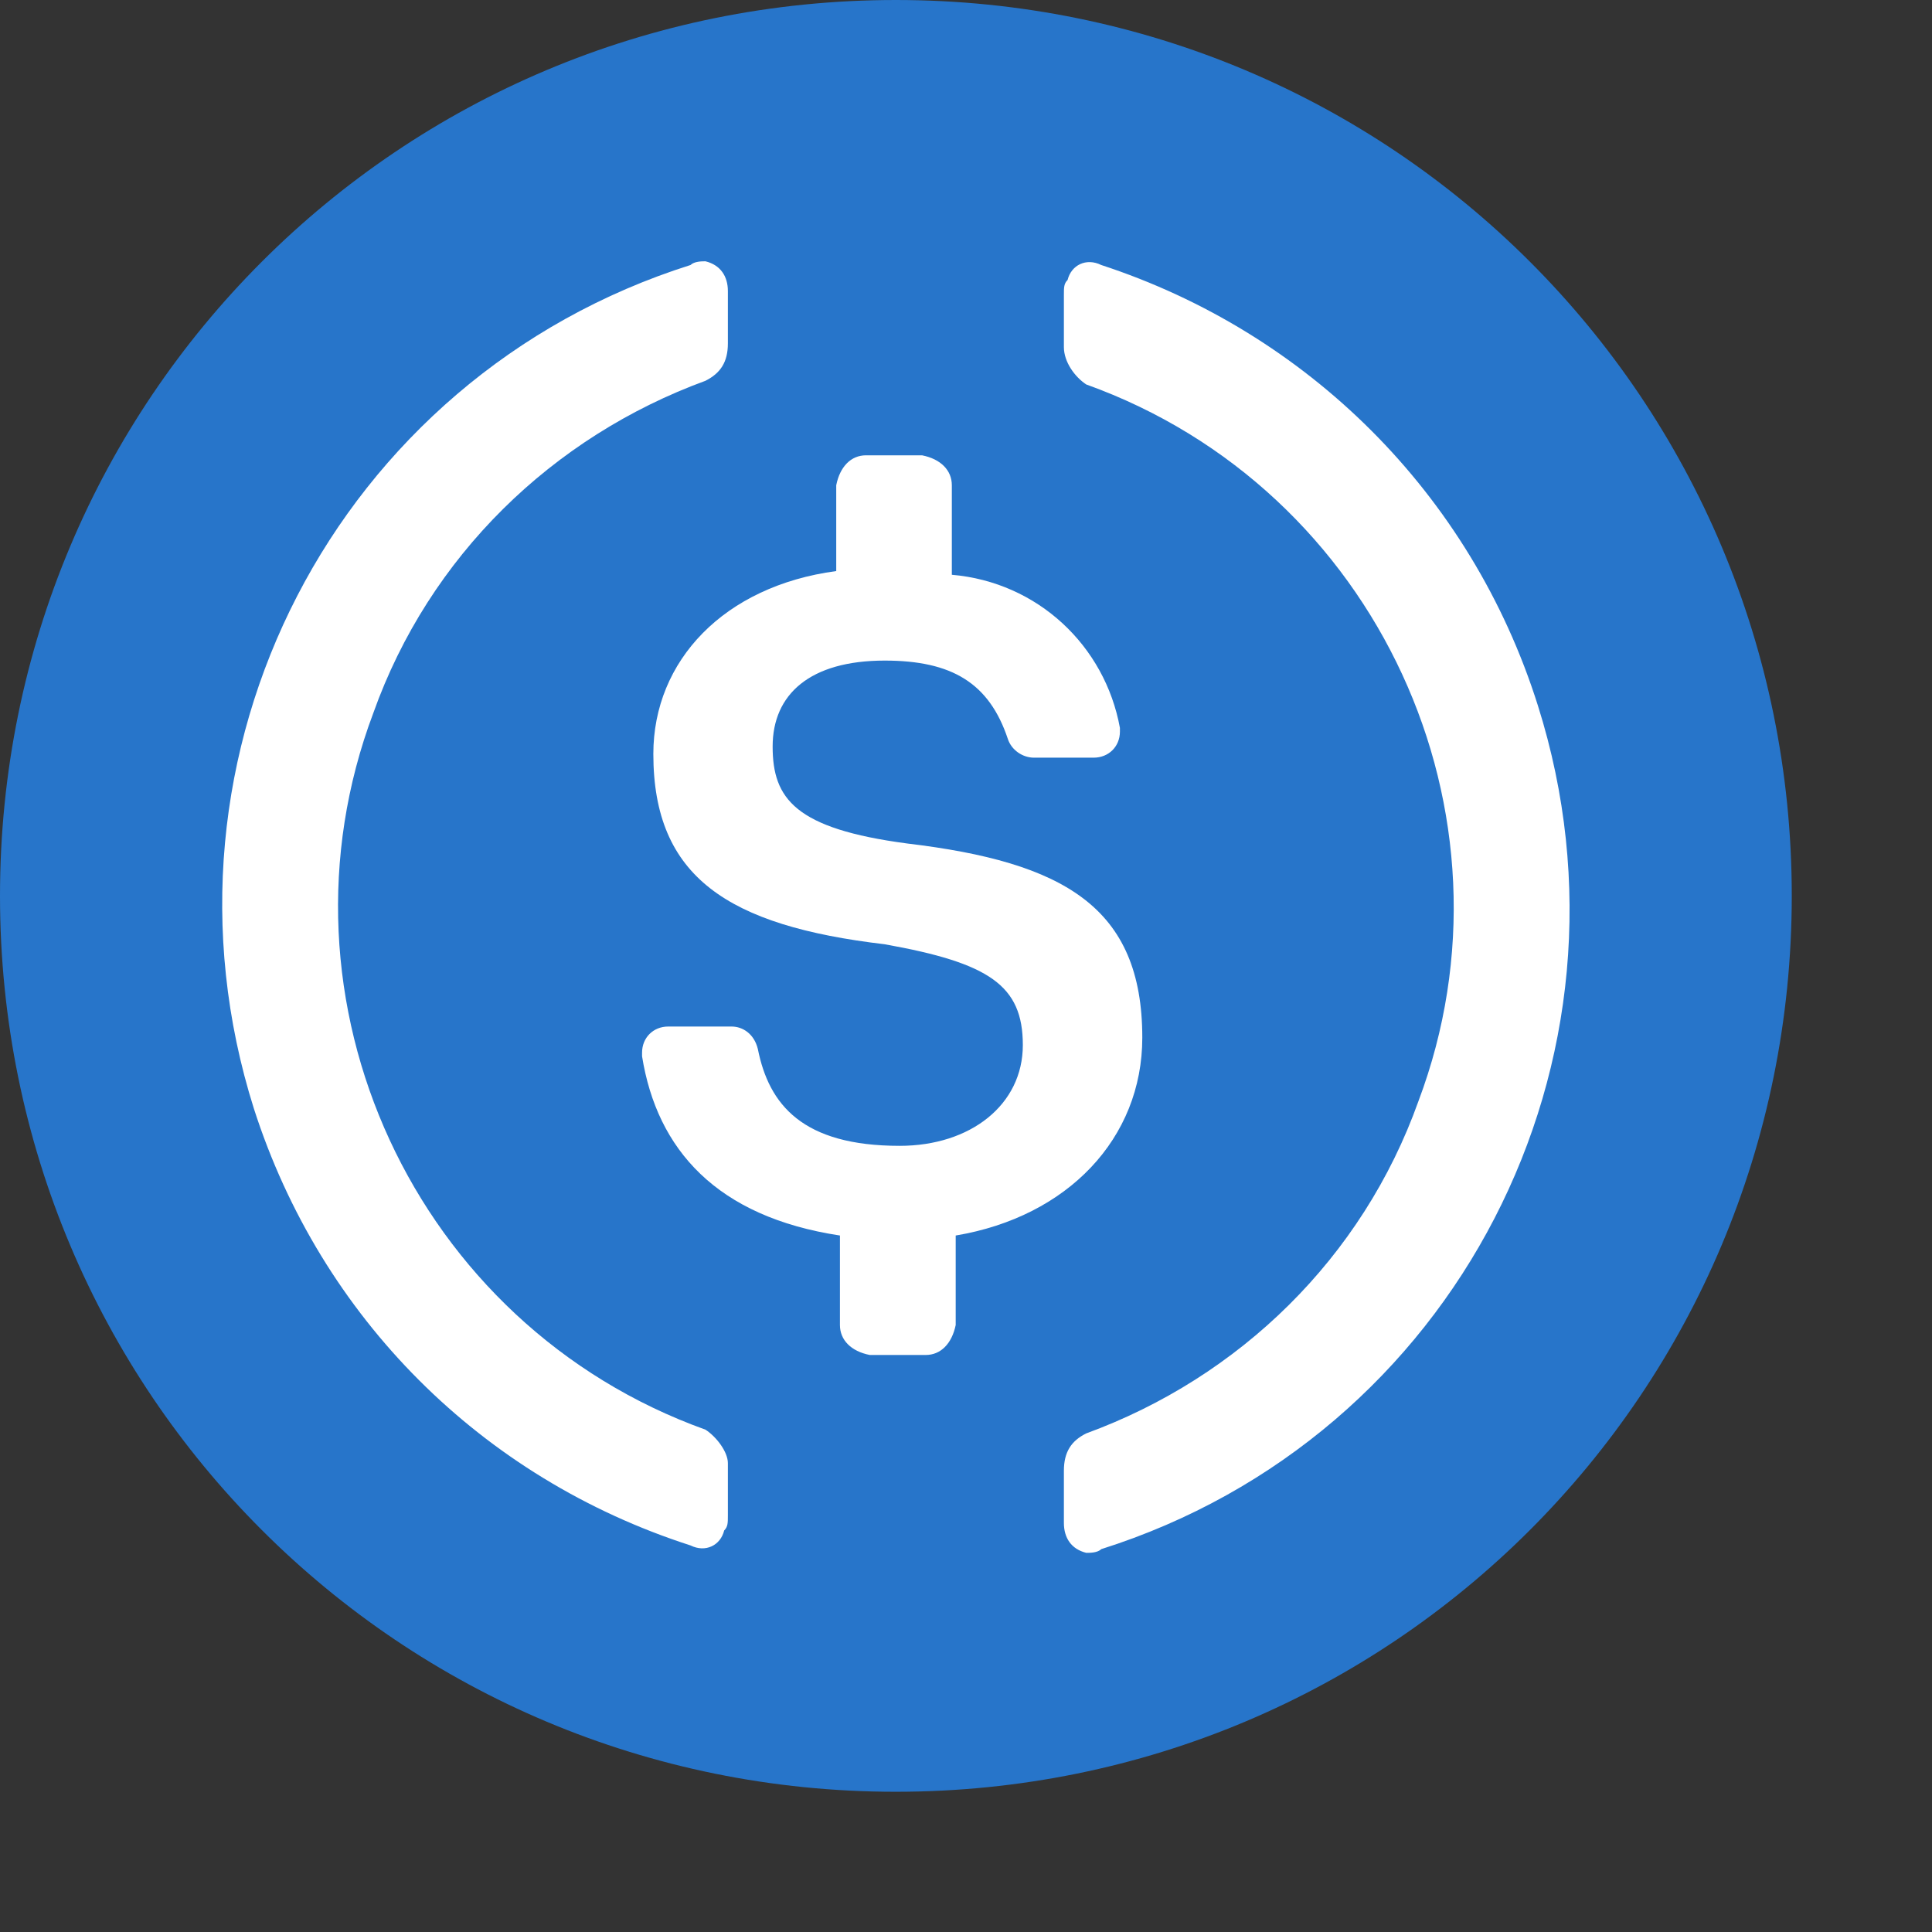
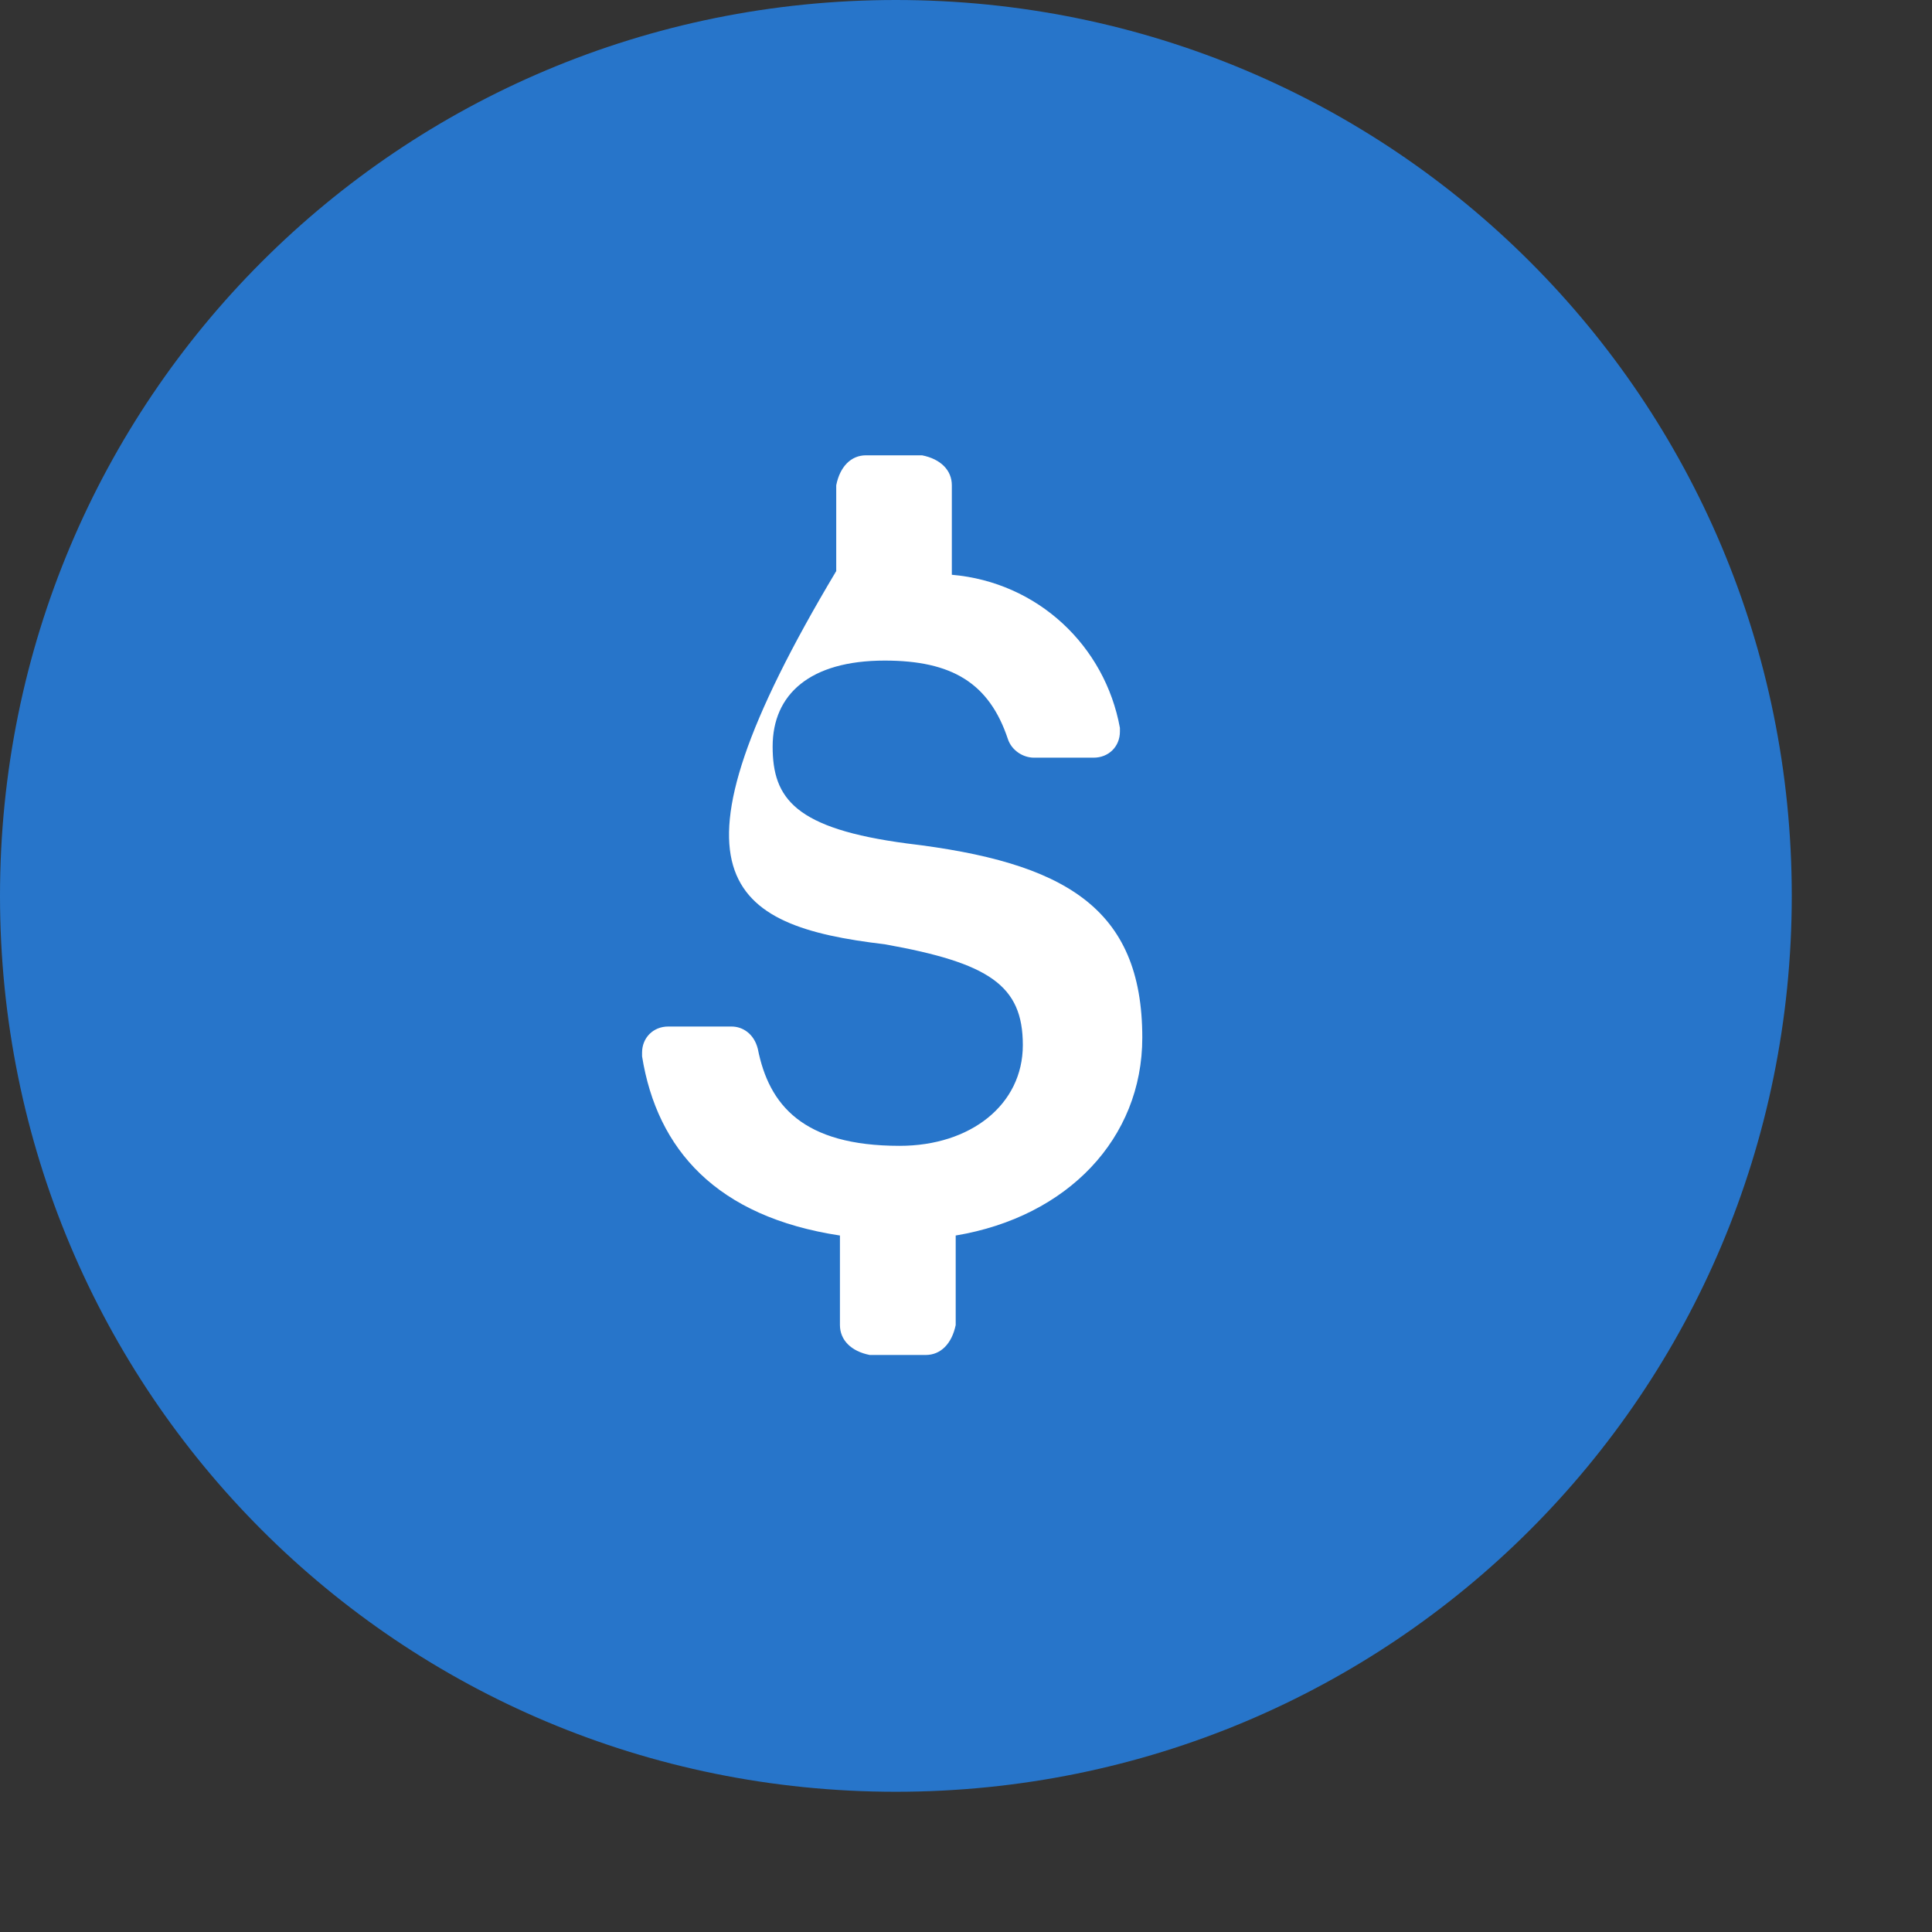
<svg xmlns="http://www.w3.org/2000/svg" fill="none" height="100%" overflow="visible" preserveAspectRatio="none" style="display: block;" viewBox="0 0 12 12" width="100%">
  <rect x="0" y="0" width="12" height="12" fill="#333333" stroke="none" />
  <g clip-path="url(#clip0_0_3249)" id="Frame">
    <path d="M5.564 11.129C8.648 11.129 11.129 8.648 11.129 5.564C11.129 2.481 8.648 0 5.564 0C2.481 0 0 2.481 0 5.564C0 8.648 2.481 11.129 5.564 11.129Z" fill="#2775CA" id="Vector" />
-     <path d="M7.095 6.445C7.095 5.634 6.608 5.355 5.634 5.239C4.939 5.147 4.799 4.961 4.799 4.637C4.799 4.312 5.031 4.103 5.495 4.103C5.912 4.103 6.144 4.242 6.26 4.59C6.283 4.66 6.353 4.706 6.422 4.706H6.793C6.886 4.706 6.956 4.637 6.956 4.544V4.521C6.863 4.011 6.446 3.616 5.912 3.57V3.014C5.912 2.921 5.843 2.851 5.727 2.828H5.379C5.286 2.828 5.217 2.898 5.194 3.014V3.547C4.498 3.64 4.058 4.103 4.058 4.683C4.058 5.448 4.521 5.75 5.495 5.865C6.144 5.981 6.353 6.12 6.353 6.491C6.353 6.862 6.028 7.117 5.588 7.117C4.985 7.117 4.776 6.862 4.707 6.515C4.684 6.422 4.614 6.376 4.544 6.376H4.15C4.058 6.376 3.988 6.445 3.988 6.538V6.561C4.081 7.141 4.452 7.558 5.217 7.674V8.23C5.217 8.323 5.286 8.393 5.402 8.416H5.75C5.843 8.416 5.912 8.346 5.936 8.23V7.674C6.631 7.558 7.095 7.071 7.095 6.445Z" fill="white" id="Vector_2" />
-     <path d="M4.382 8.88C2.574 8.231 1.646 6.214 2.319 4.428C2.666 3.454 3.432 2.713 4.382 2.365C4.475 2.318 4.521 2.249 4.521 2.133V1.808C4.521 1.716 4.475 1.646 4.382 1.623C4.359 1.623 4.313 1.623 4.289 1.646C2.087 2.342 0.881 4.683 1.577 6.886C1.994 8.184 2.991 9.181 4.289 9.599C4.382 9.645 4.475 9.599 4.498 9.506C4.521 9.483 4.521 9.459 4.521 9.413V9.088C4.521 9.019 4.452 8.926 4.382 8.88ZM6.84 1.646C6.747 1.6 6.654 1.646 6.631 1.739C6.608 1.762 6.608 1.785 6.608 1.832V2.156C6.608 2.249 6.677 2.342 6.747 2.388C8.555 3.037 9.483 5.054 8.81 6.84C8.463 7.813 7.698 8.555 6.747 8.903C6.654 8.949 6.608 9.019 6.608 9.135V9.459C6.608 9.552 6.654 9.622 6.747 9.645C6.77 9.645 6.817 9.645 6.84 9.622C9.042 8.926 10.248 6.584 9.552 4.382C9.135 3.06 8.115 2.063 6.84 1.646Z" fill="white" id="Vector_3" />
+     <path d="M7.095 6.445C7.095 5.634 6.608 5.355 5.634 5.239C4.939 5.147 4.799 4.961 4.799 4.637C4.799 4.312 5.031 4.103 5.495 4.103C5.912 4.103 6.144 4.242 6.26 4.59C6.283 4.66 6.353 4.706 6.422 4.706H6.793C6.886 4.706 6.956 4.637 6.956 4.544V4.521C6.863 4.011 6.446 3.616 5.912 3.57V3.014C5.912 2.921 5.843 2.851 5.727 2.828H5.379C5.286 2.828 5.217 2.898 5.194 3.014V3.547C4.058 5.448 4.521 5.75 5.495 5.865C6.144 5.981 6.353 6.12 6.353 6.491C6.353 6.862 6.028 7.117 5.588 7.117C4.985 7.117 4.776 6.862 4.707 6.515C4.684 6.422 4.614 6.376 4.544 6.376H4.15C4.058 6.376 3.988 6.445 3.988 6.538V6.561C4.081 7.141 4.452 7.558 5.217 7.674V8.23C5.217 8.323 5.286 8.393 5.402 8.416H5.75C5.843 8.416 5.912 8.346 5.936 8.23V7.674C6.631 7.558 7.095 7.071 7.095 6.445Z" fill="white" id="Vector_2" />
  </g>
  <defs>
    <clipPath id="clip0_0_3249">
      <rect fill="white" height="11.129" width="11.129" />
    </clipPath>
  </defs>
</svg>